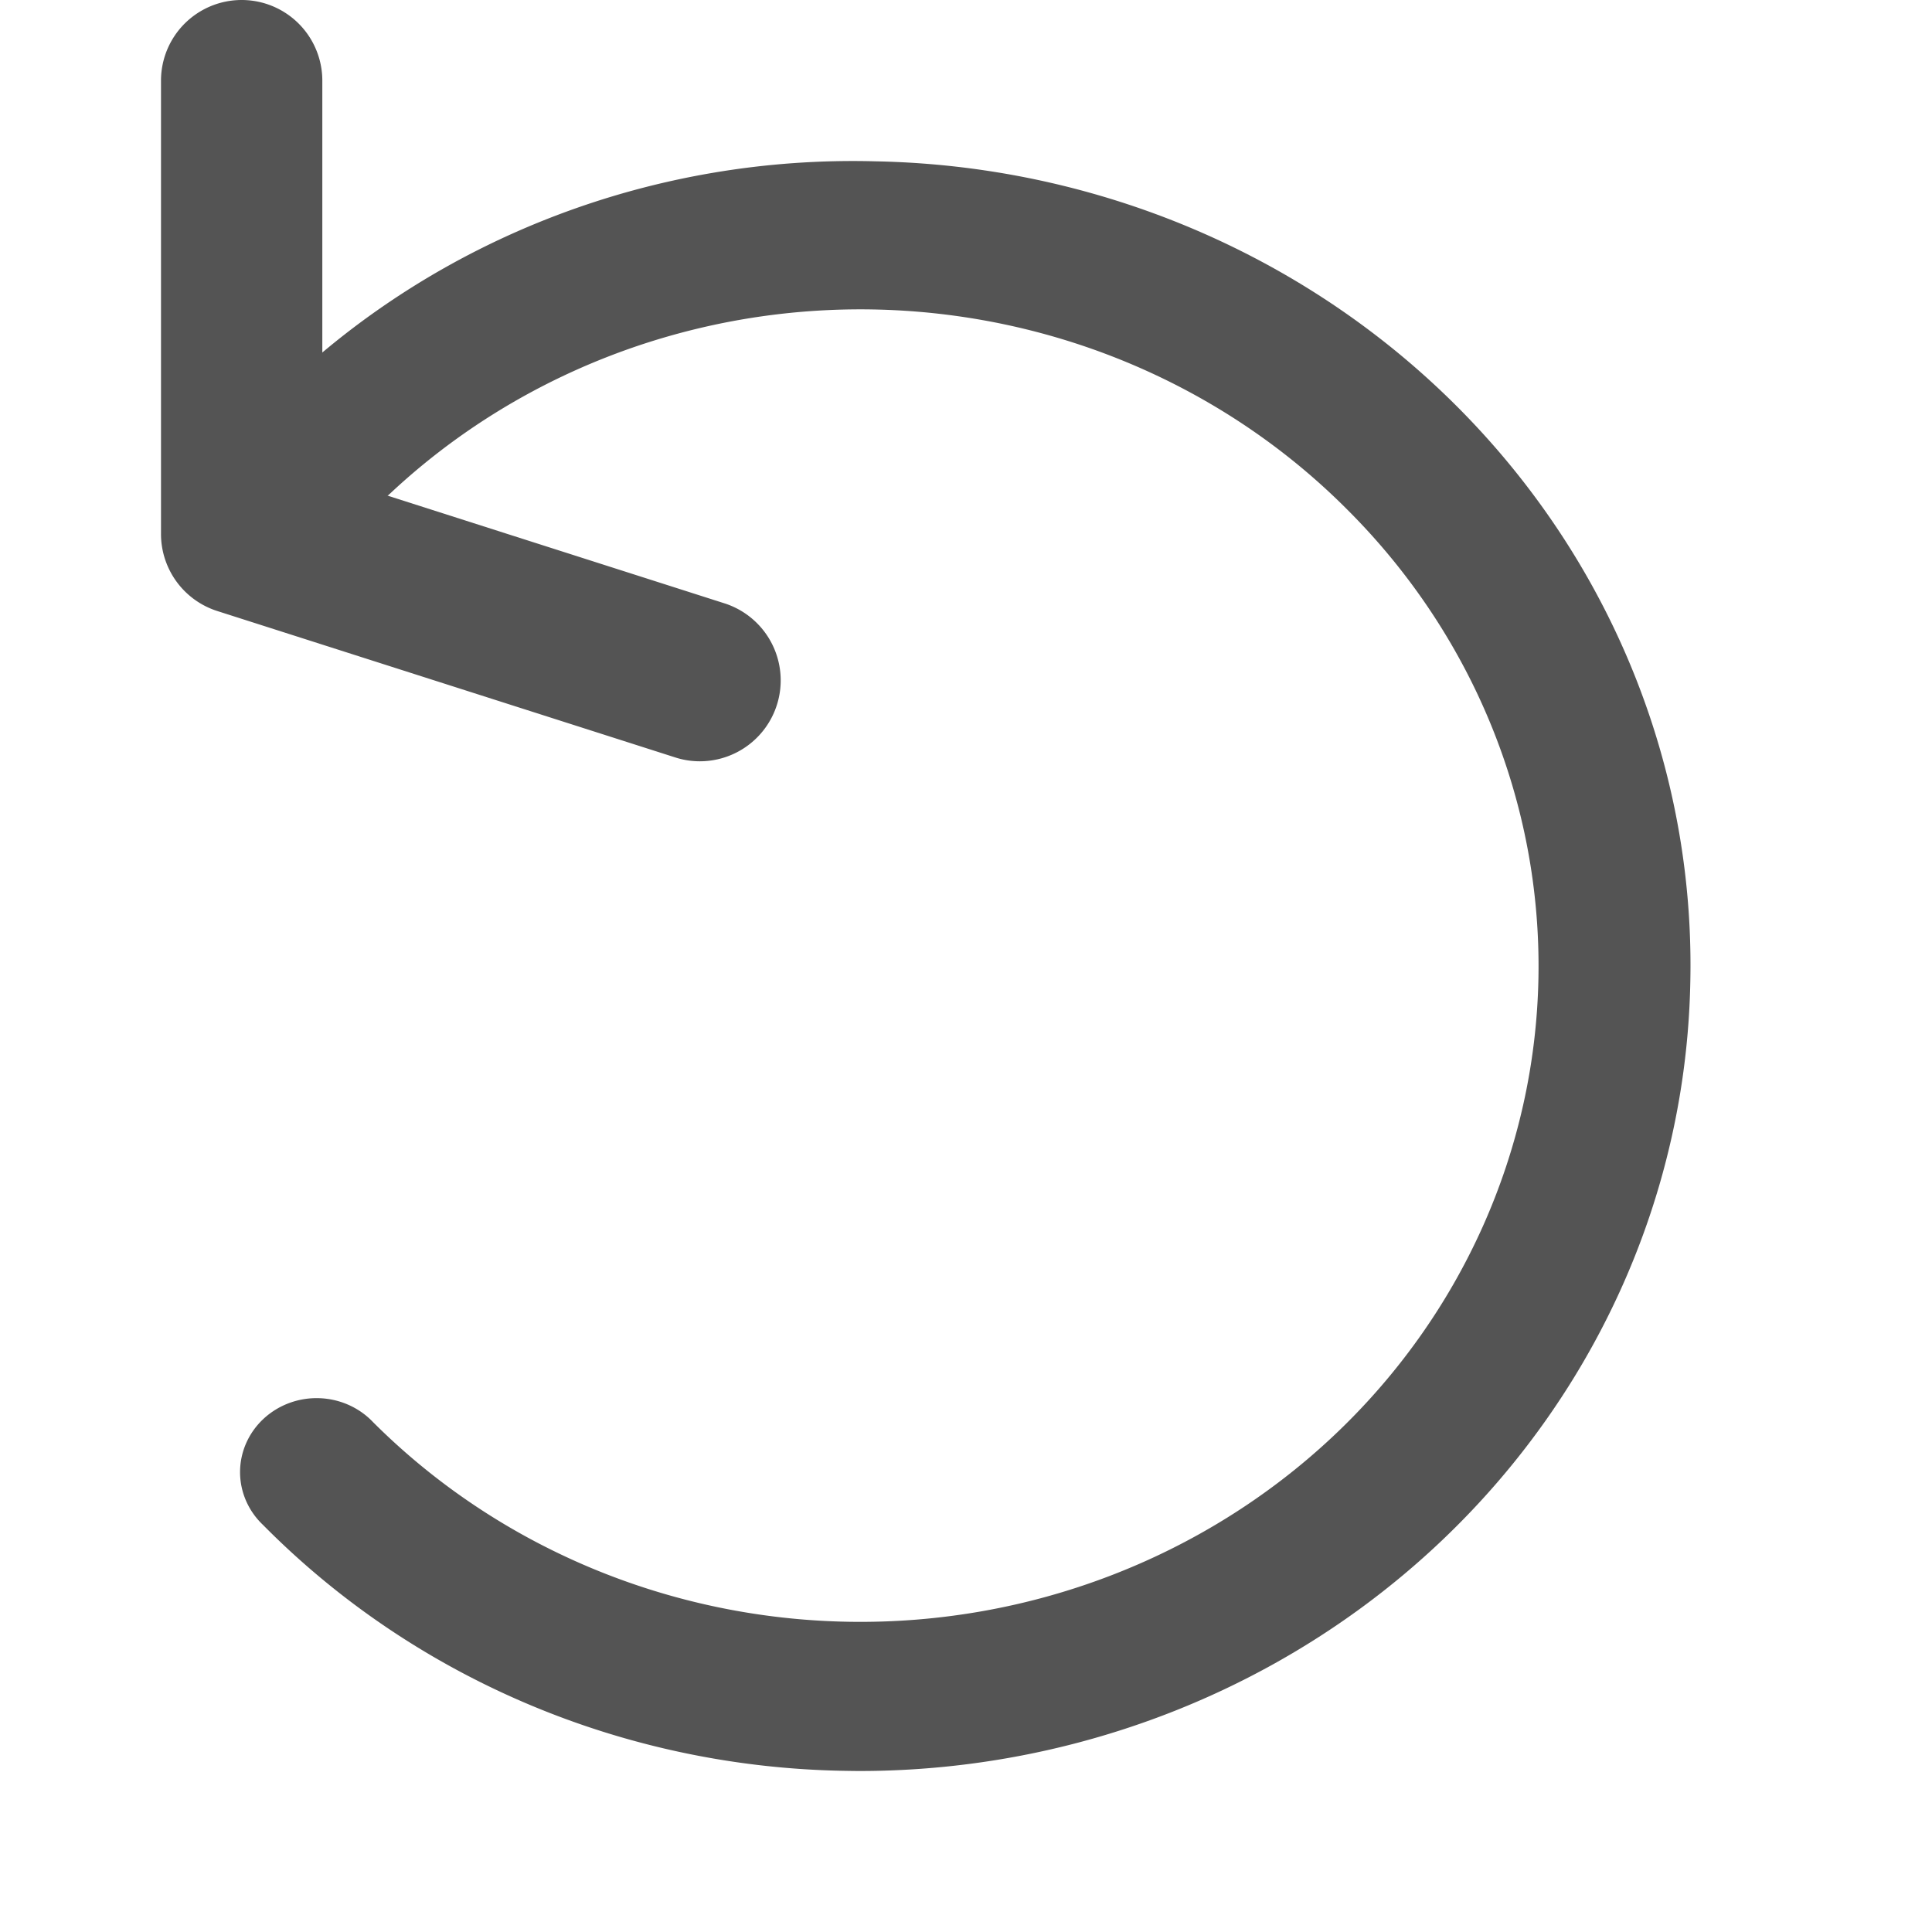
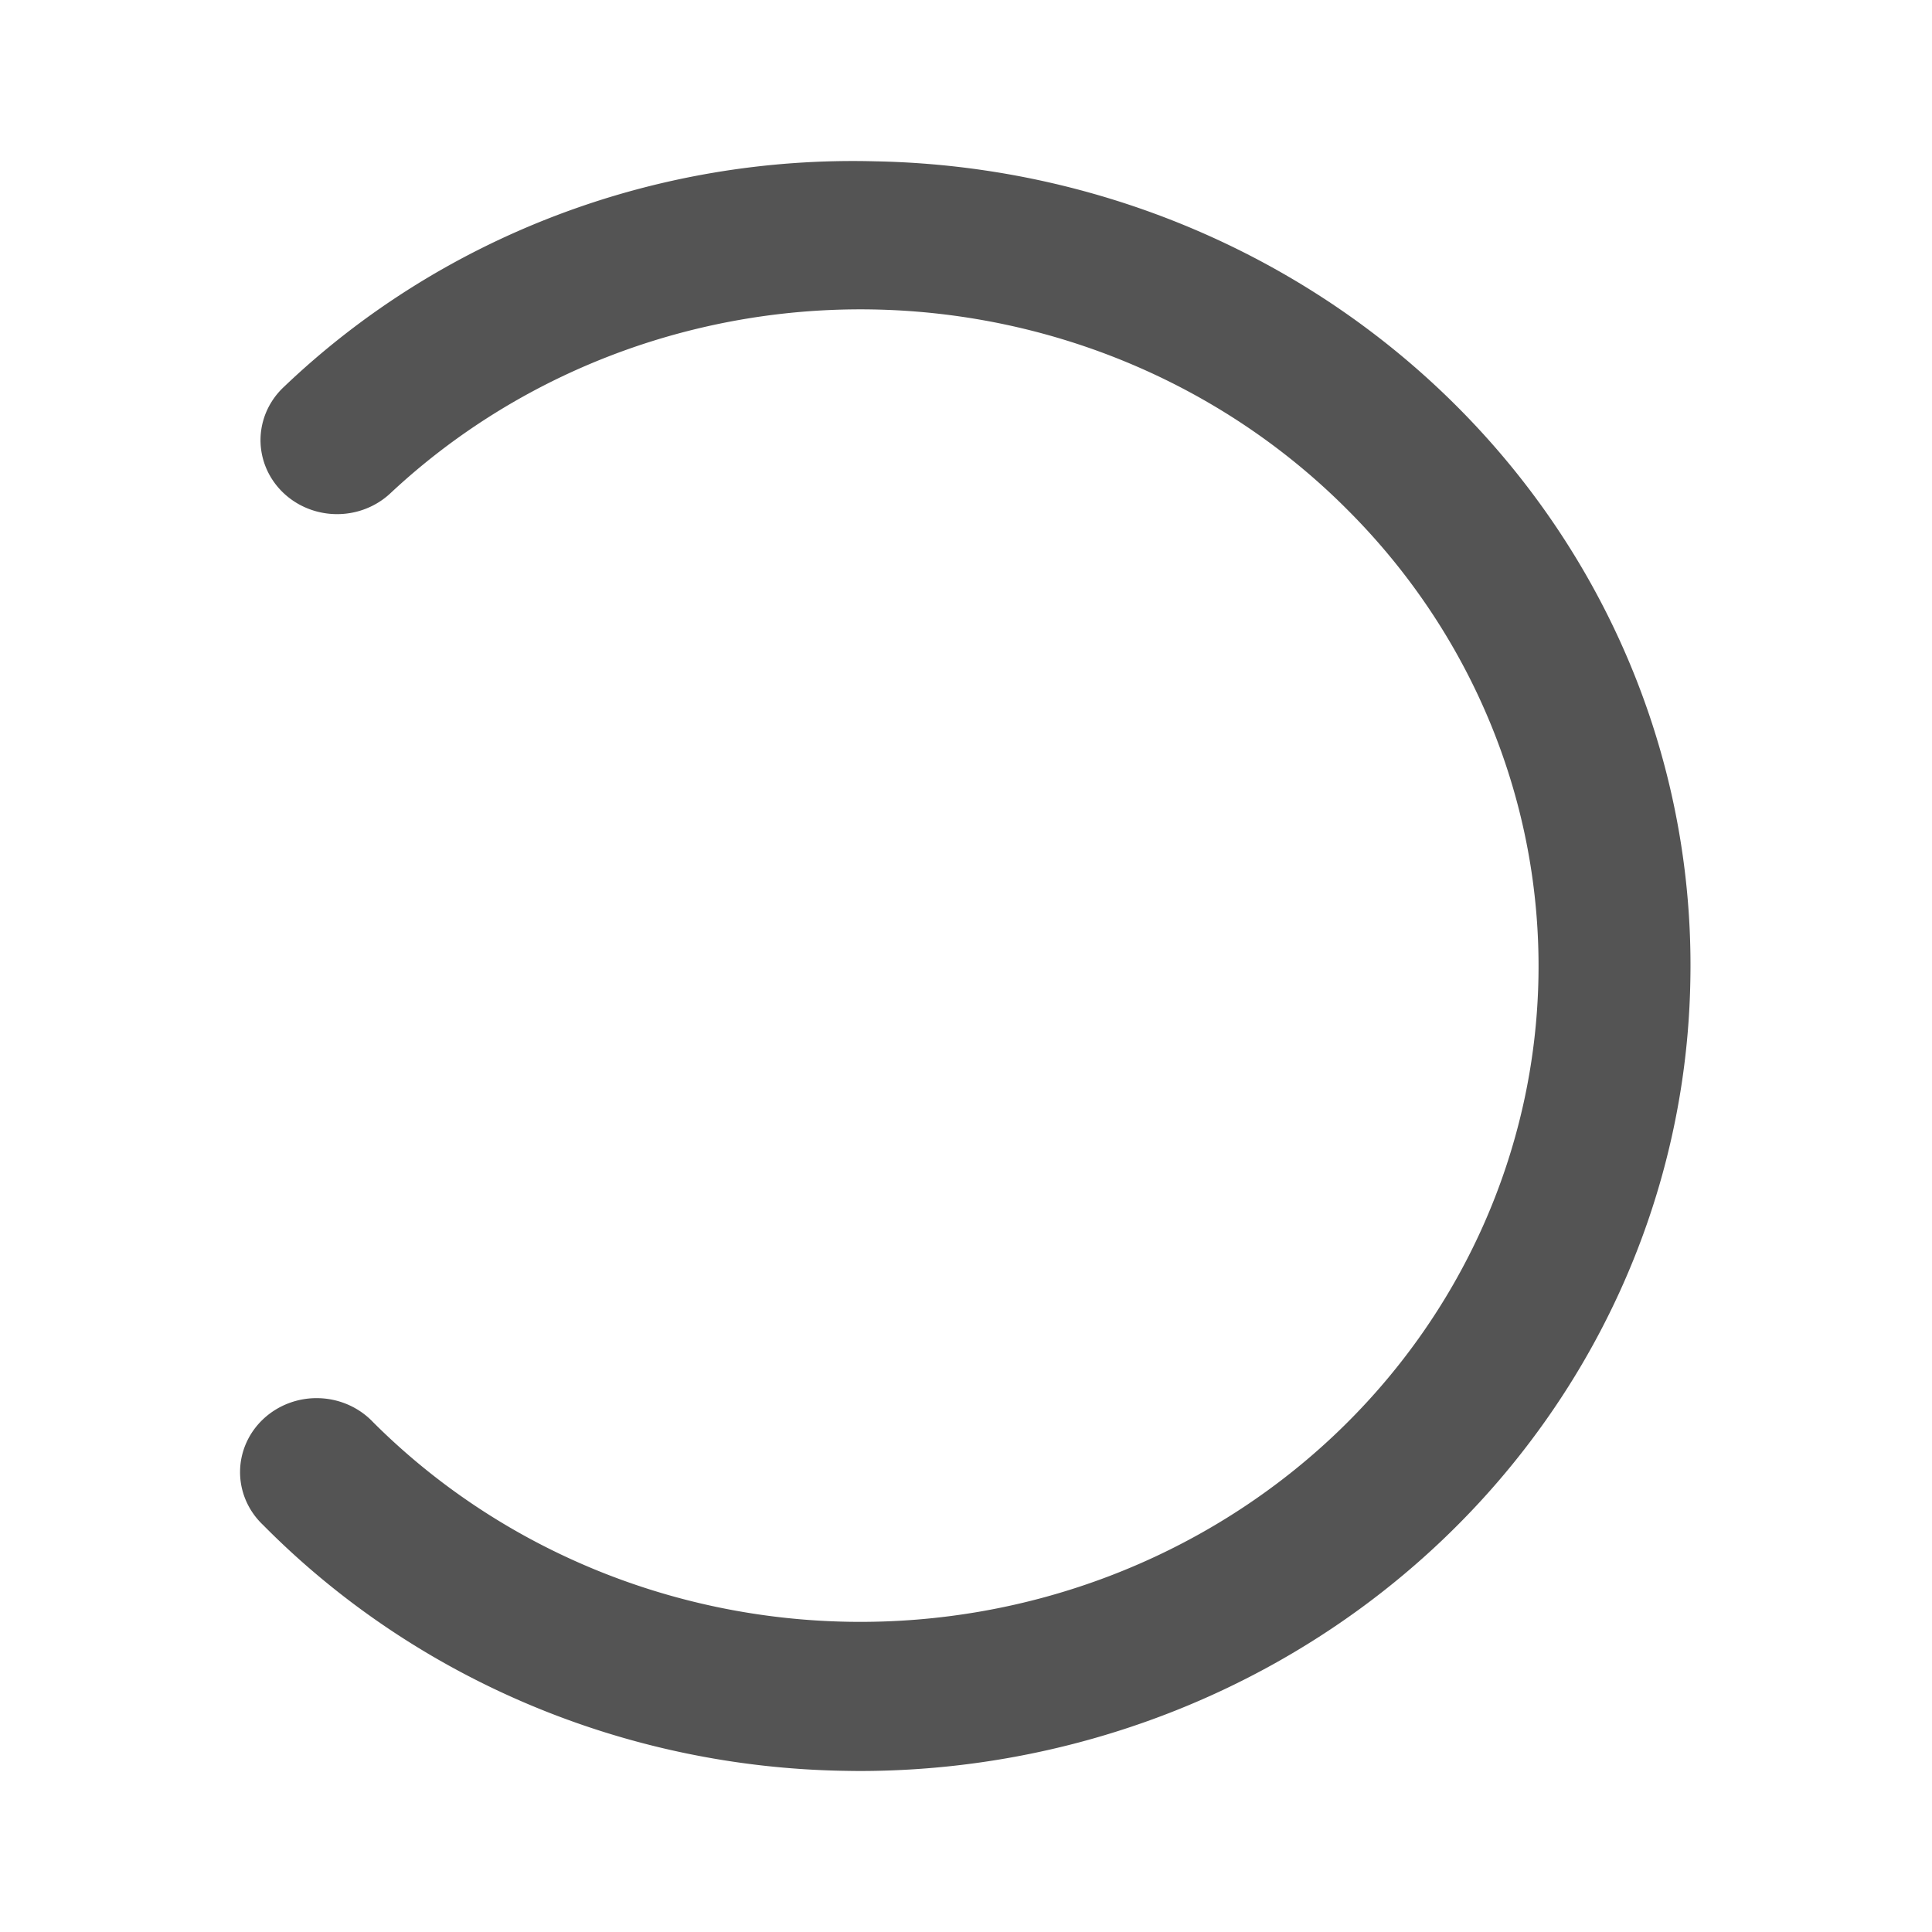
<svg xmlns="http://www.w3.org/2000/svg" xmlns:ns1="http://sodipodi.sourceforge.net/DTD/sodipodi-0.dtd" xmlns:ns2="http://www.inkscape.org/namespaces/inkscape" id="Слой_1" data-name="Слой 1" viewBox="0 0 24 24" version="1.1" ns1:docname="undo.svg" ns2:version="1.0.1 (c497b03c, 2020-09-10)">
  <ns1:namedview pagecolor="#ffffff" bordercolor="#666666" borderopacity="1" objecttolerance="10" gridtolerance="10" guidetolerance="10" ns2:pageopacity="0" ns2:pageshadow="2" ns2:window-width="1280" ns2:window-height="755" id="namedview30" showgrid="true" ns2:zoom="14.387738" ns2:cx="15.8763" ns2:cy="14.951122" ns2:window-x="0" ns2:window-y="303" ns2:window-maximized="0" ns2:document-rotation="0" ns2:current-layer="Слой_1">
    <ns2:grid type="xygrid" id="grid_kicad" spacingx="0.5" spacingy="0.5" color="#9999ff" opacity="0.13" empspacing="2" />
  </ns1:namedview>
  <defs id="defs27419">
    <style id="style27417">.cls-1{fill:#545454;}</style>
  </defs>
  <title id="title27421">undo</title>
  <path class="cls-1" d="m 10.693,22 c -0.063,0 -0.125,-9.16e-4 -0.189,-0.002 A 10.23,9.892 0 0 1 3.268,18.944 0.951,0.919 0 1 1 4.634,17.666 8.424,8.146 0 0 0 16.742,6.336 8.396,8.119 0 0 0 4.847,6.13 0.951,0.919 0 0 1 3.528,4.805 10.059,9.727 0 0 1 10.873,2.004 10.327,9.986 0 0 1 20.998,12.18 10.325,9.985 0 0 1 10.693,22 Z" id="path27423" style="stroke-width:1;stroke-miterlimit:4;stroke-dasharray:none" />
-   <path class="cls-1" d="M 8.695,9.457 A 0.993,0.993 0 0 1 8.391,9.41 L 2.698,7.59 A 1.005,1.005 0 0 1 2,6.632 v -5.63 a 1.002,1.002 0 1 1 2.004,0 v 4.896 L 9,7.495 a 1.005,1.005 0 0 1 -0.305,1.962 z" id="path27425" style="stroke-width:1;stroke-miterlimit:4;stroke-dasharray:none" />
</svg>